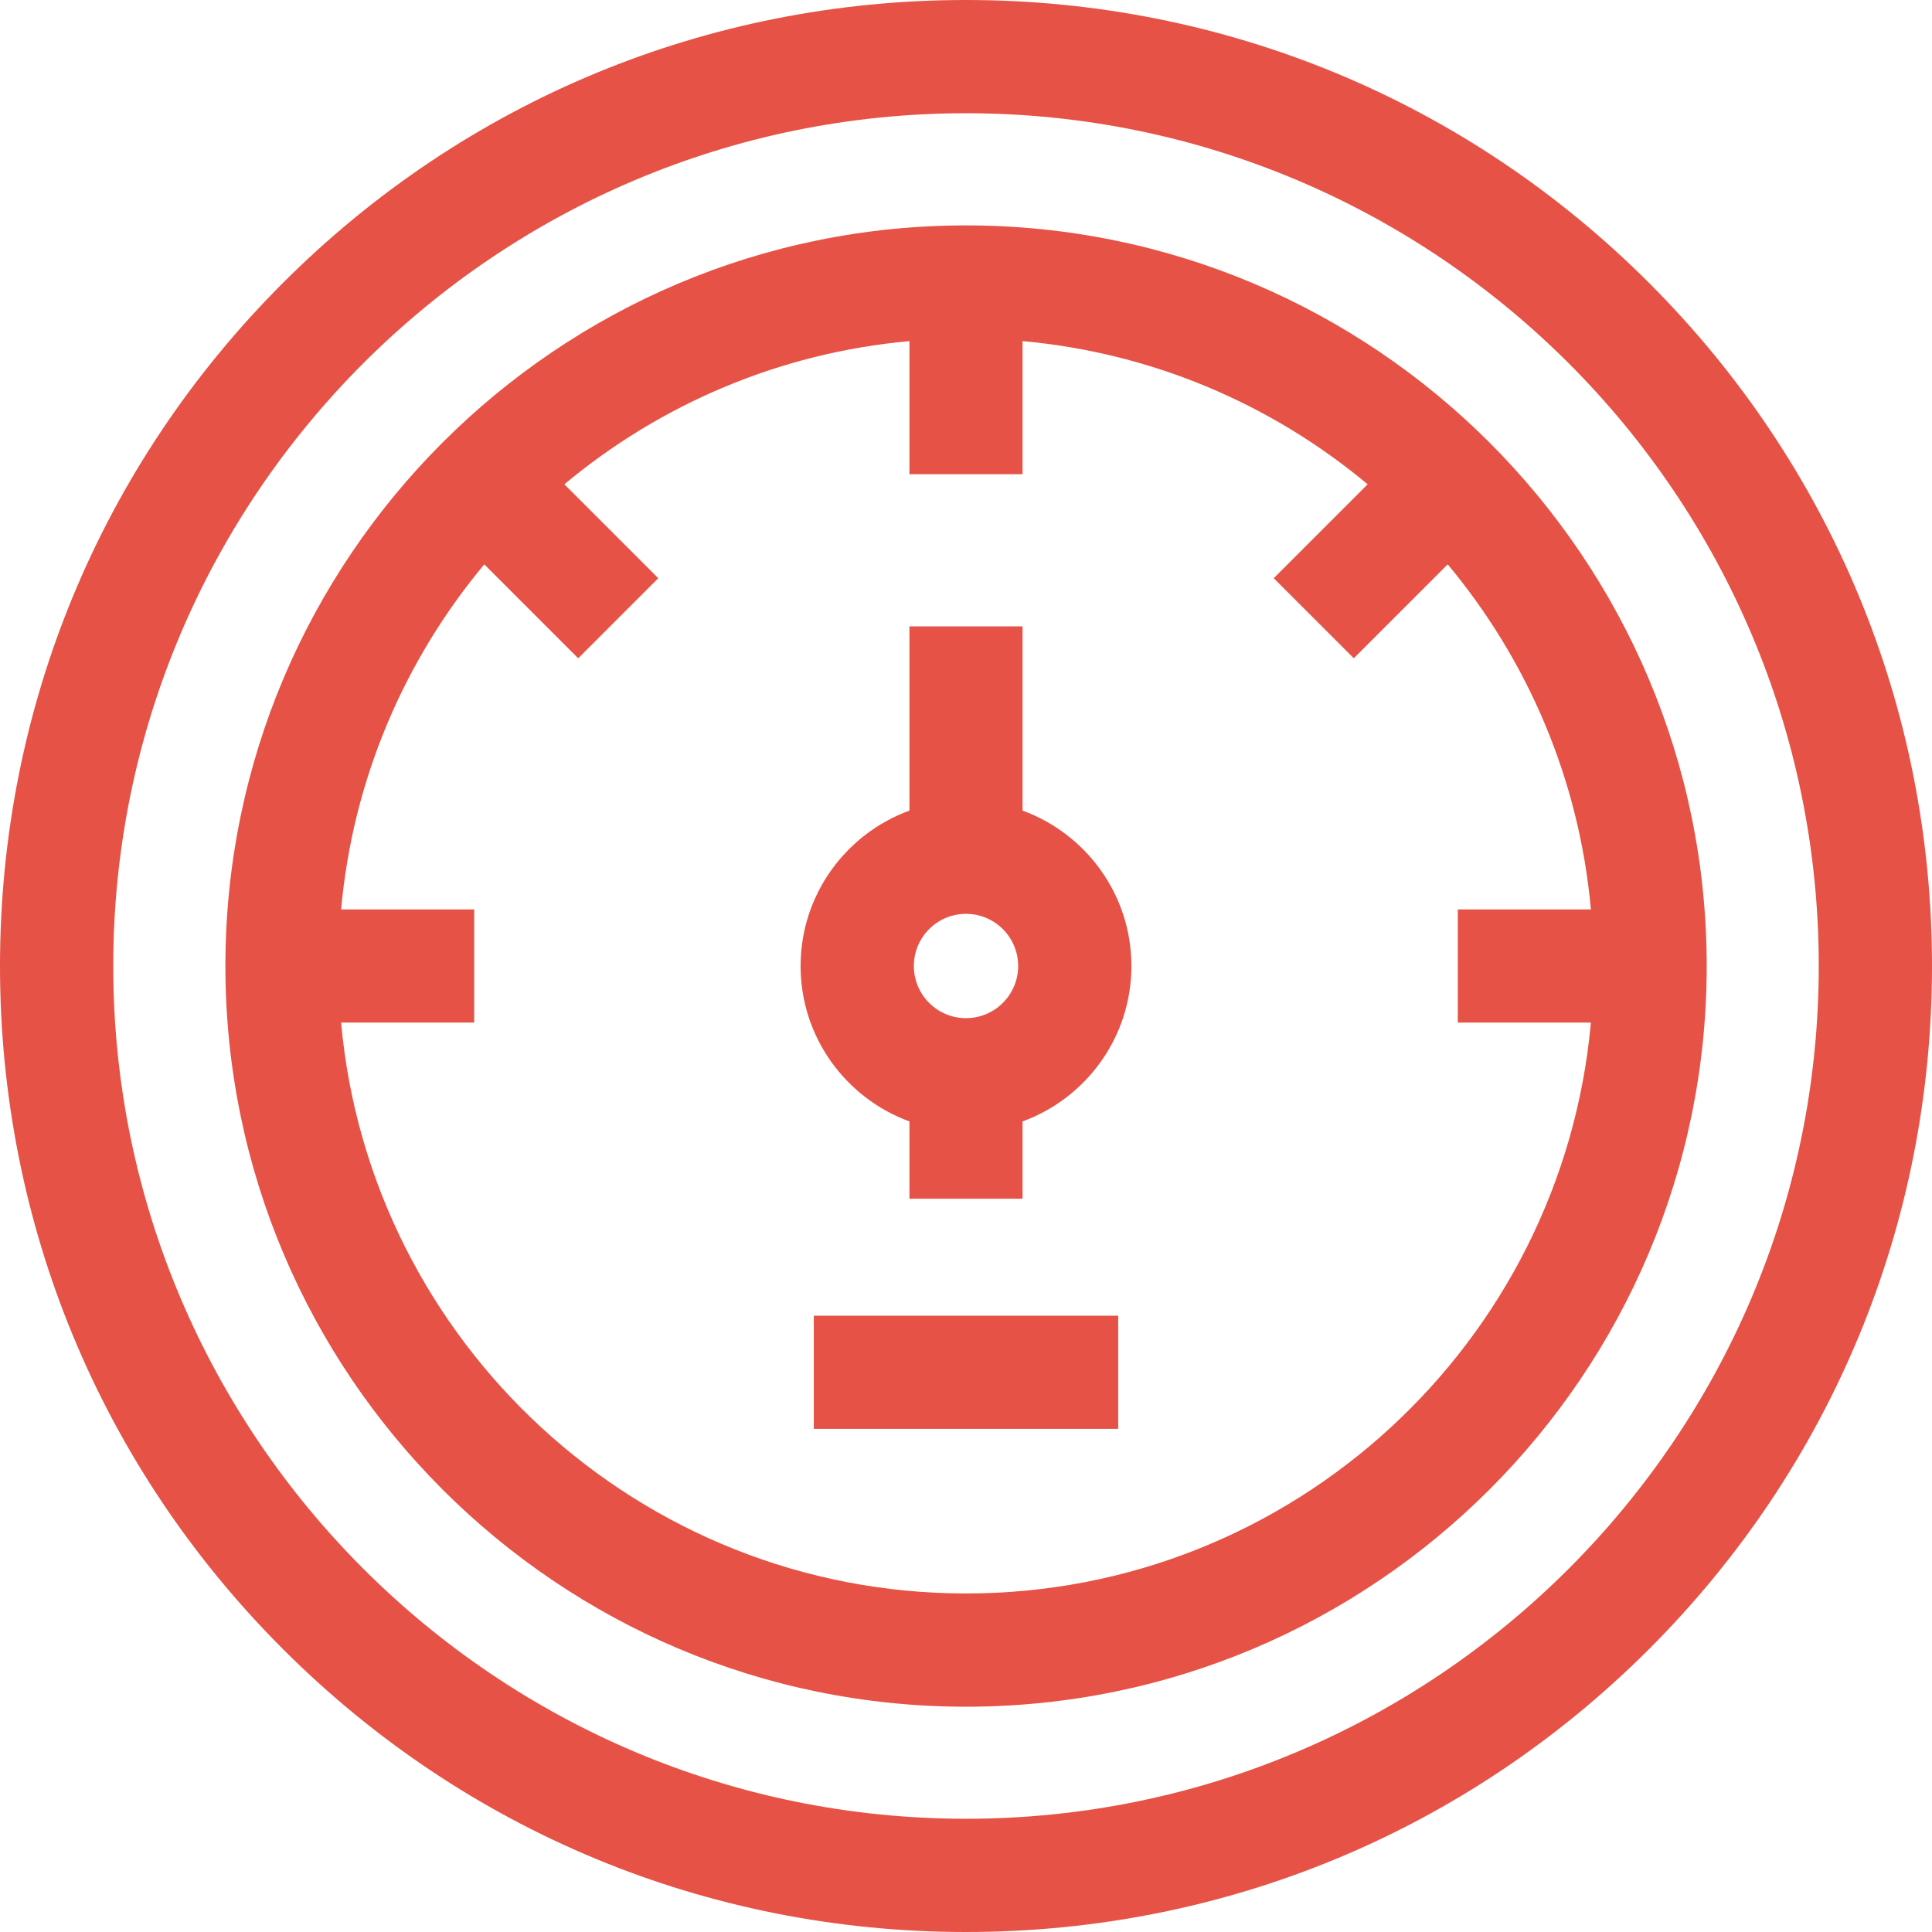
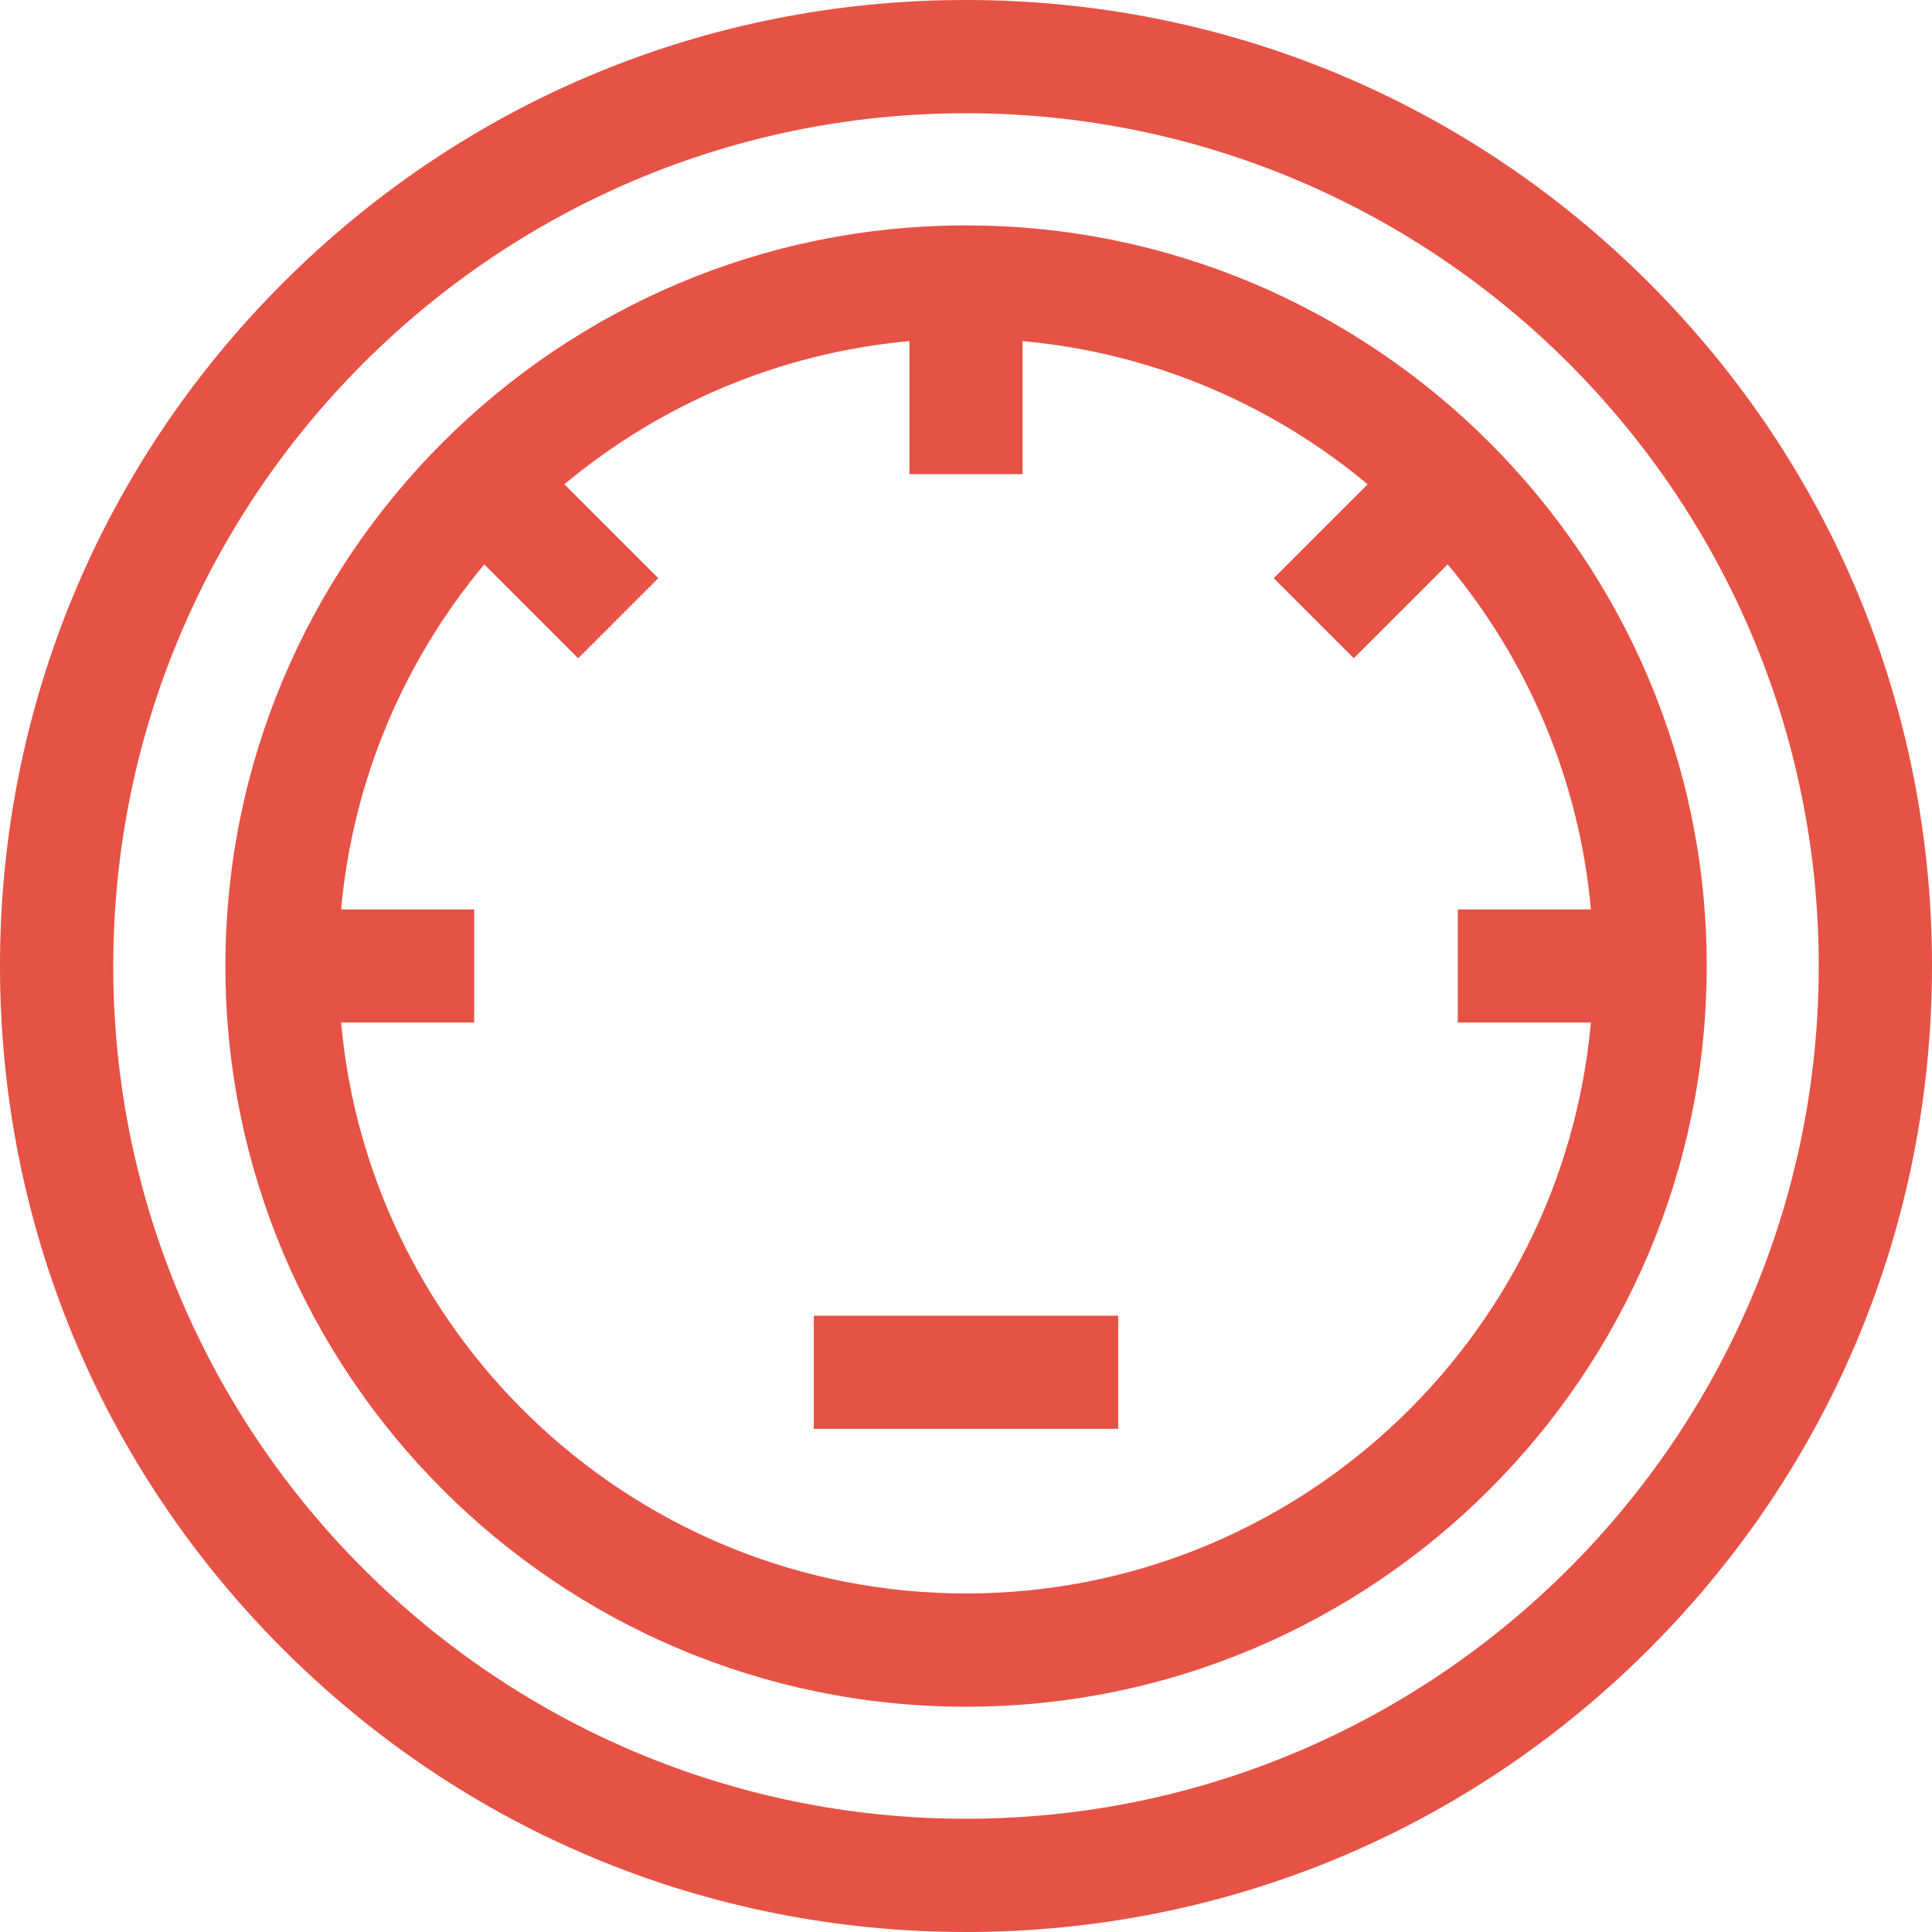
<svg xmlns="http://www.w3.org/2000/svg" width="18" height="18" viewBox="0 0 18 18" fill="none">
  <g clip-path="url(#clip0_3053_9)">
    <path d="M15.364 2.636C13.664 0.936 11.404 0 9 0C6.596 0 4.336 0.936 2.636 2.636C0.936 4.336 0 6.596 0 9C0 11.404 0.936 13.664 2.636 15.364C4.336 17.064 6.596 18 9 18C11.404 18 13.664 17.064 15.364 15.364C17.064 13.664 18 11.404 18 9C18 6.596 17.064 4.336 15.364 2.636ZM9 16.945C4.619 16.945 1.055 13.381 1.055 9C1.055 4.619 4.619 1.055 9 1.055C13.381 1.055 16.945 4.619 16.945 9C16.945 13.381 13.381 16.945 9 16.945Z" fill="#E65245" />
    <path d="M9 2.1C5.195 2.1 2.1 5.195 2.1 9C2.1 12.805 5.195 15.901 9 15.901C12.805 15.901 15.901 12.805 15.901 9C15.901 5.195 12.805 2.1 9 2.1ZM9 14.846C5.954 14.846 3.446 12.505 3.178 9.527H4.418V8.473H3.178C3.288 7.256 3.771 6.146 4.512 5.258L5.387 6.133L6.133 5.387L5.258 4.512C6.146 3.771 7.256 3.288 8.473 3.178V4.418H9.527V3.178C10.744 3.288 11.854 3.771 12.742 4.512L11.867 5.387L12.613 6.133L13.488 5.258C14.229 6.146 14.713 7.256 14.822 8.473H13.582V9.527H14.822C14.554 12.505 12.046 14.846 9 14.846Z" fill="#E65245" />
-     <path d="M9.527 7.552V5.836H8.473V7.552C7.882 7.768 7.459 8.335 7.459 9C7.459 9.665 7.882 10.232 8.473 10.448V11.168H9.527V10.448C10.118 10.232 10.541 9.665 10.541 9C10.541 8.335 10.118 7.768 9.527 7.552ZM9 9.486C8.732 9.486 8.514 9.268 8.514 9C8.514 8.732 8.732 8.514 9 8.514C9.268 8.514 9.486 8.732 9.486 9C9.486 9.268 9.268 9.486 9 9.486Z" fill="#E65245" />
    <path d="M7.582 12.258H10.418V13.312H7.582V12.258Z" fill="#E65245" />
  </g>
  <defs>
    <clipPath id="clip0_3053_9">
      <rect width="18" height="18" fill="white" />
    </clipPath>
  </defs>
</svg>